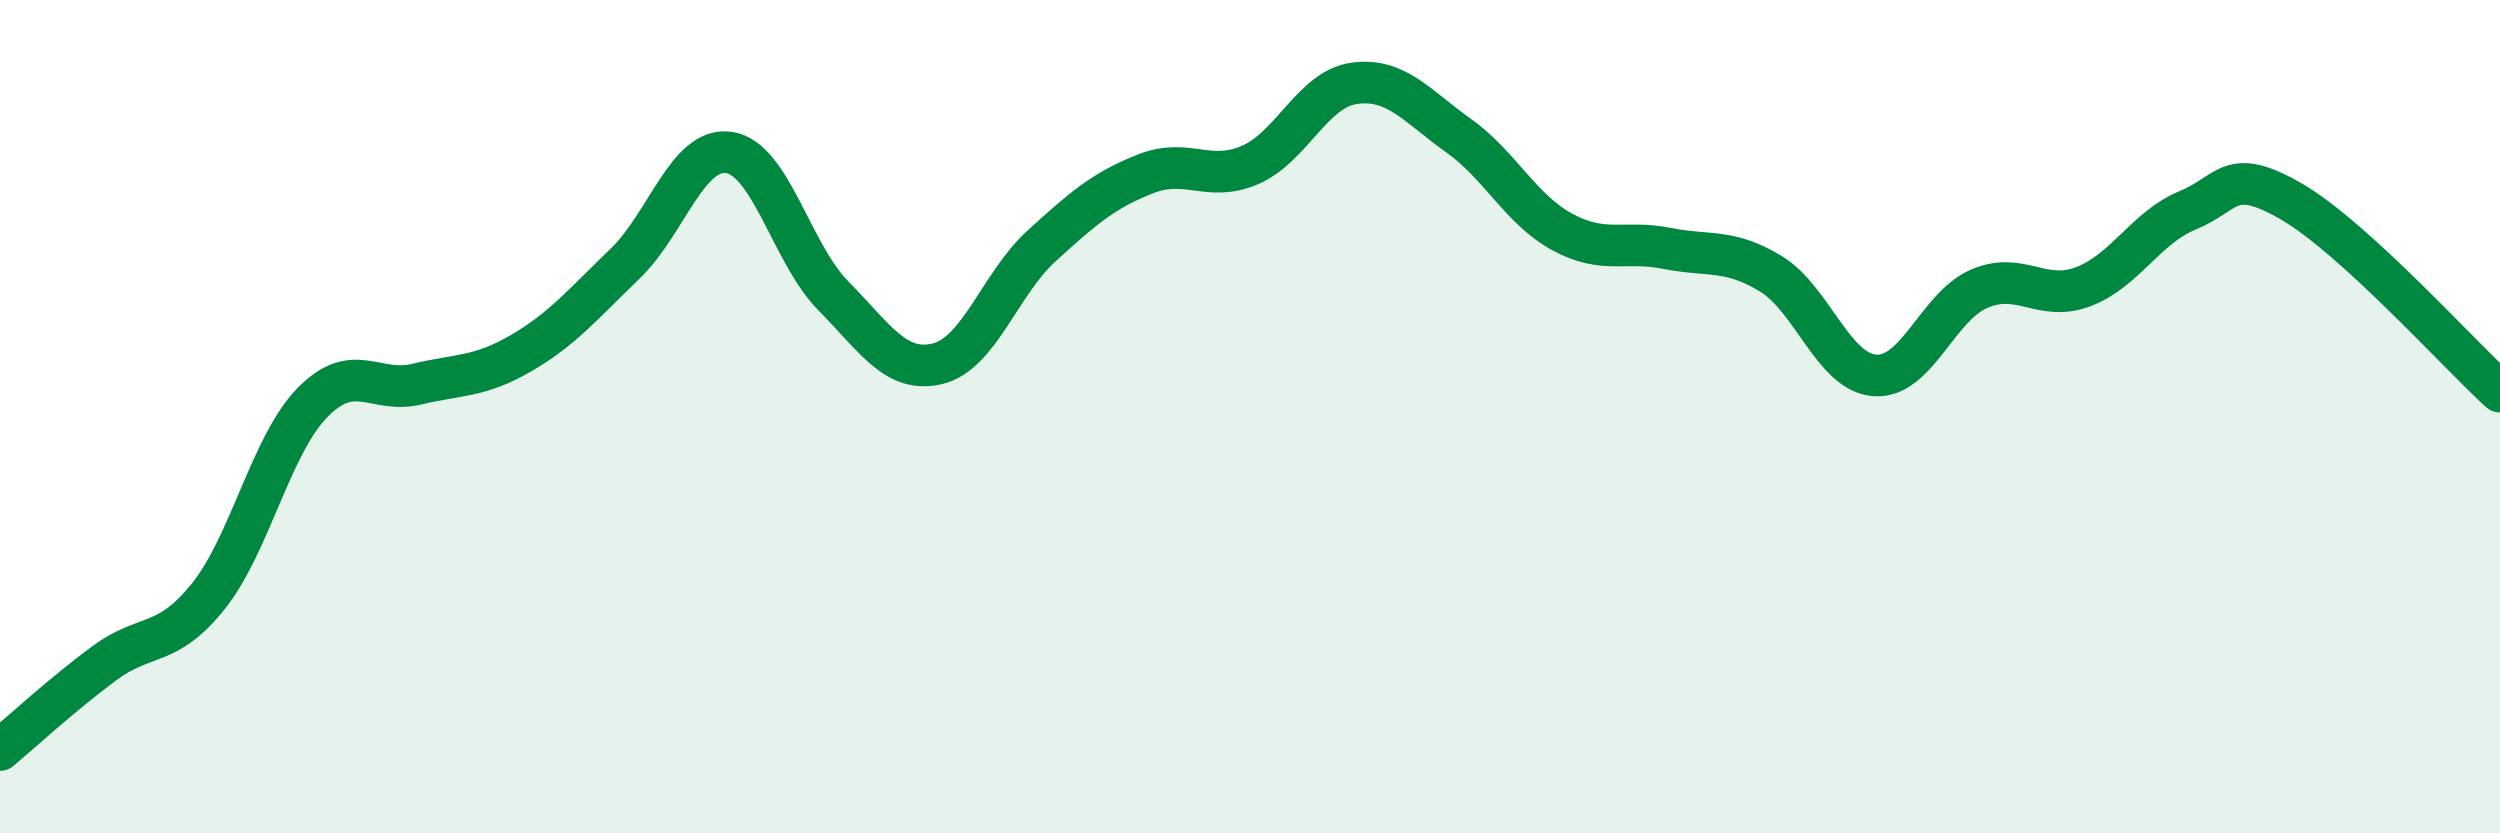
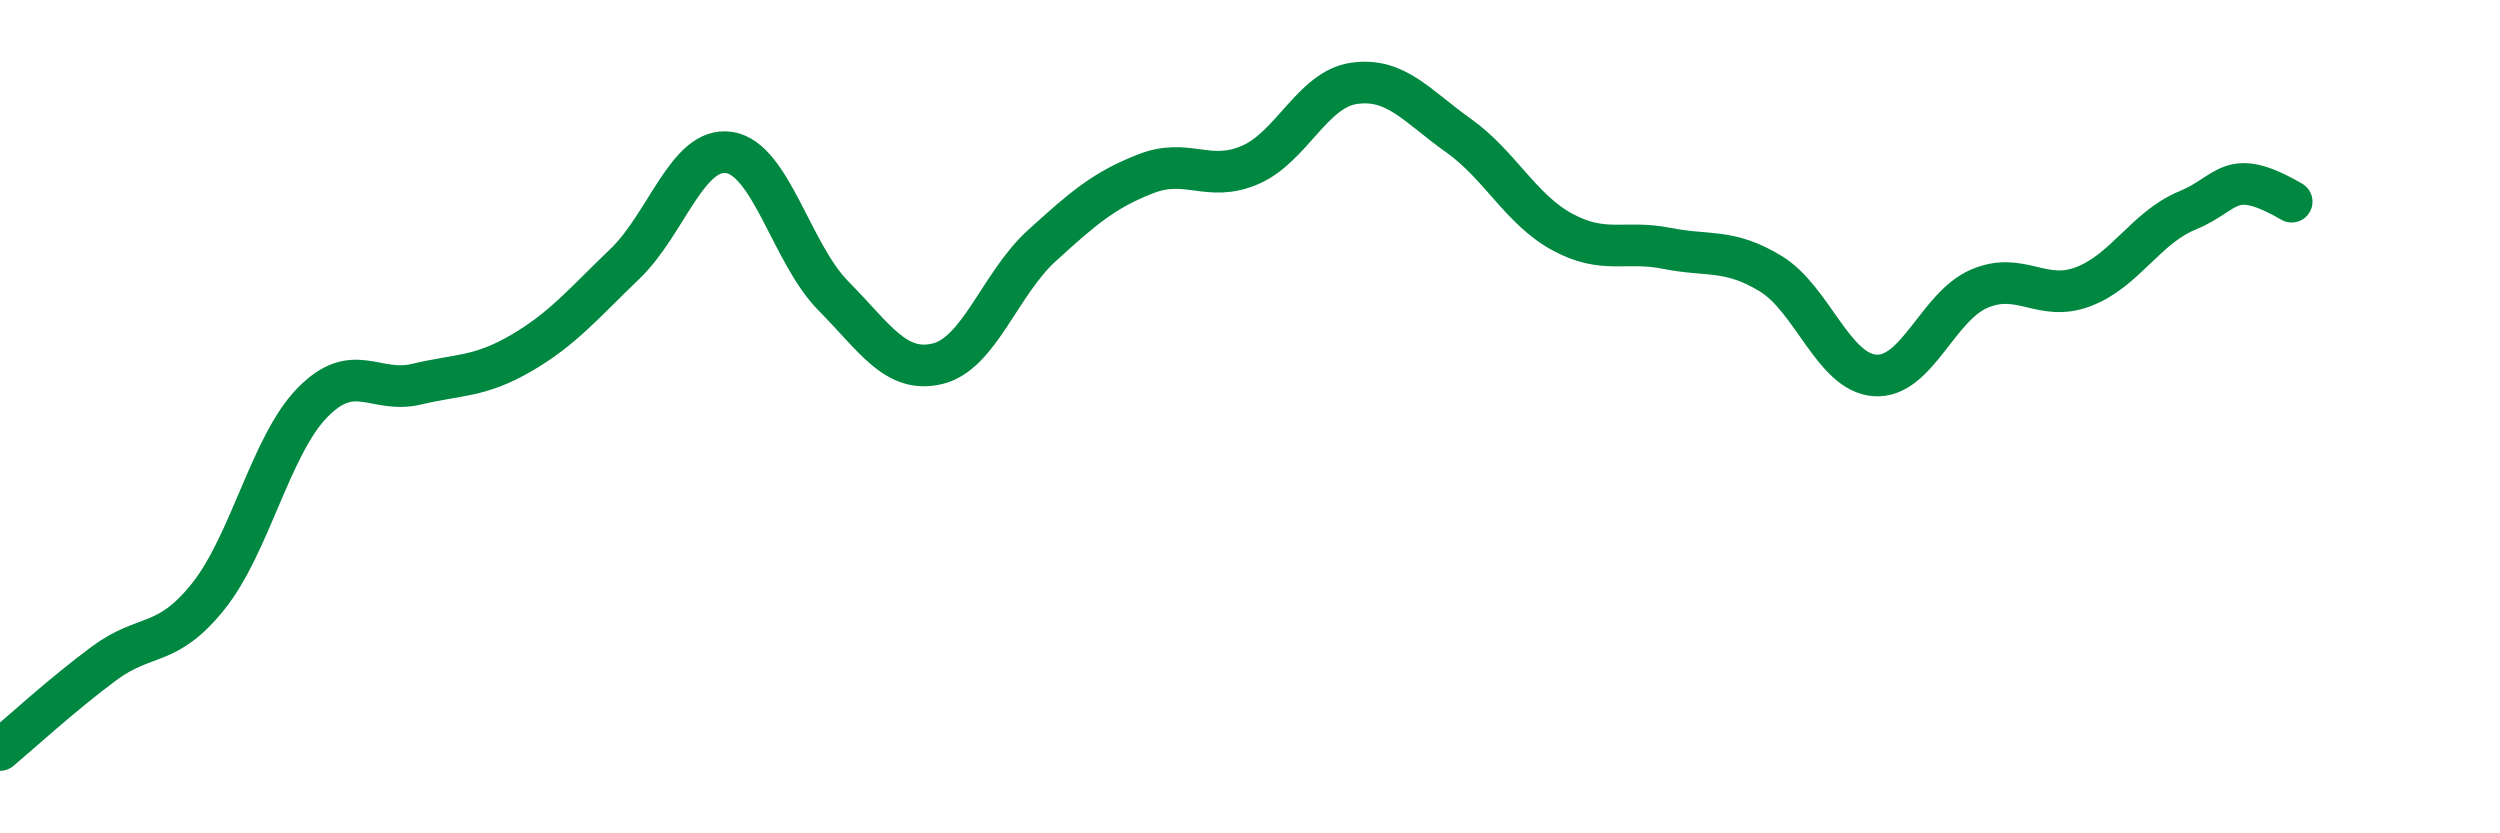
<svg xmlns="http://www.w3.org/2000/svg" width="60" height="20" viewBox="0 0 60 20">
-   <path d="M 0,18 C 0.5,17.58 1.5,16.66 2.5,15.92 C 3.5,15.18 4,15.56 5,14.31 C 6,13.06 6.5,10.68 7.5,9.66 C 8.5,8.64 9,9.46 10,9.22 C 11,8.98 11.5,9.06 12.5,8.48 C 13.5,7.9 14,7.29 15,6.33 C 16,5.37 16.5,3.51 17.5,3.66 C 18.5,3.81 19,6.09 20,7.1 C 21,8.11 21.5,8.97 22.5,8.73 C 23.5,8.49 24,6.81 25,5.9 C 26,4.99 26.5,4.56 27.5,4.17 C 28.5,3.78 29,4.39 30,3.96 C 31,3.53 31.5,2.14 32.5,2 C 33.5,1.86 34,2.54 35,3.25 C 36,3.96 36.5,5.03 37.5,5.57 C 38.5,6.11 39,5.76 40,5.96 C 41,6.16 41.5,5.96 42.5,6.57 C 43.5,7.18 44,8.94 45,9.01 C 46,9.08 46.5,7.36 47.5,6.93 C 48.5,6.5 49,7.26 50,6.88 C 51,6.5 51.5,5.46 52.5,5.05 C 53.5,4.64 53.5,3.97 55,4.84 C 56.5,5.71 59,8.49 60,9.4L60 20L0 20Z" fill="#008740" opacity="0.1" stroke-linecap="round" stroke-linejoin="round" />
-   <path d="M 0,18 C 0.5,17.58 1.5,16.66 2.5,15.92 C 3.5,15.18 4,15.56 5,14.31 C 6,13.06 6.5,10.68 7.5,9.66 C 8.5,8.64 9,9.46 10,9.22 C 11,8.98 11.5,9.06 12.5,8.48 C 13.5,7.9 14,7.29 15,6.33 C 16,5.37 16.5,3.51 17.5,3.66 C 18.5,3.81 19,6.09 20,7.1 C 21,8.11 21.5,8.97 22.5,8.73 C 23.5,8.49 24,6.81 25,5.9 C 26,4.99 26.5,4.56 27.5,4.17 C 28.5,3.78 29,4.39 30,3.96 C 31,3.53 31.5,2.14 32.5,2 C 33.5,1.86 34,2.54 35,3.25 C 36,3.96 36.5,5.03 37.5,5.57 C 38.5,6.11 39,5.76 40,5.96 C 41,6.16 41.5,5.96 42.5,6.57 C 43.5,7.18 44,8.94 45,9.01 C 46,9.08 46.5,7.36 47.5,6.93 C 48.5,6.5 49,7.26 50,6.88 C 51,6.5 51.5,5.46 52.5,5.05 C 53.5,4.64 53.5,3.97 55,4.84 C 56.5,5.71 59,8.49 60,9.4" stroke="#008740" stroke-width="1" fill="none" stroke-linecap="round" stroke-linejoin="round" />
+   <path d="M 0,18 C 0.5,17.58 1.5,16.66 2.5,15.92 C 3.5,15.18 4,15.56 5,14.31 C 6,13.06 6.5,10.68 7.5,9.66 C 8.5,8.64 9,9.46 10,9.22 C 11,8.98 11.5,9.06 12.5,8.48 C 13.5,7.9 14,7.29 15,6.33 C 16,5.37 16.5,3.51 17.5,3.66 C 18.5,3.81 19,6.09 20,7.1 C 21,8.11 21.5,8.97 22.5,8.73 C 23.5,8.49 24,6.81 25,5.9 C 26,4.99 26.5,4.56 27.5,4.17 C 28.5,3.78 29,4.39 30,3.96 C 31,3.53 31.5,2.14 32.5,2 C 33.5,1.86 34,2.54 35,3.25 C 36,3.96 36.5,5.03 37.5,5.57 C 38.5,6.11 39,5.76 40,5.96 C 41,6.16 41.5,5.96 42.5,6.57 C 43.5,7.18 44,8.94 45,9.01 C 46,9.08 46.5,7.36 47.5,6.93 C 48.5,6.5 49,7.26 50,6.88 C 51,6.5 51.5,5.46 52.5,5.05 C 53.5,4.64 53.5,3.97 55,4.84 " stroke="#008740" stroke-width="1" fill="none" stroke-linecap="round" stroke-linejoin="round" />
</svg>